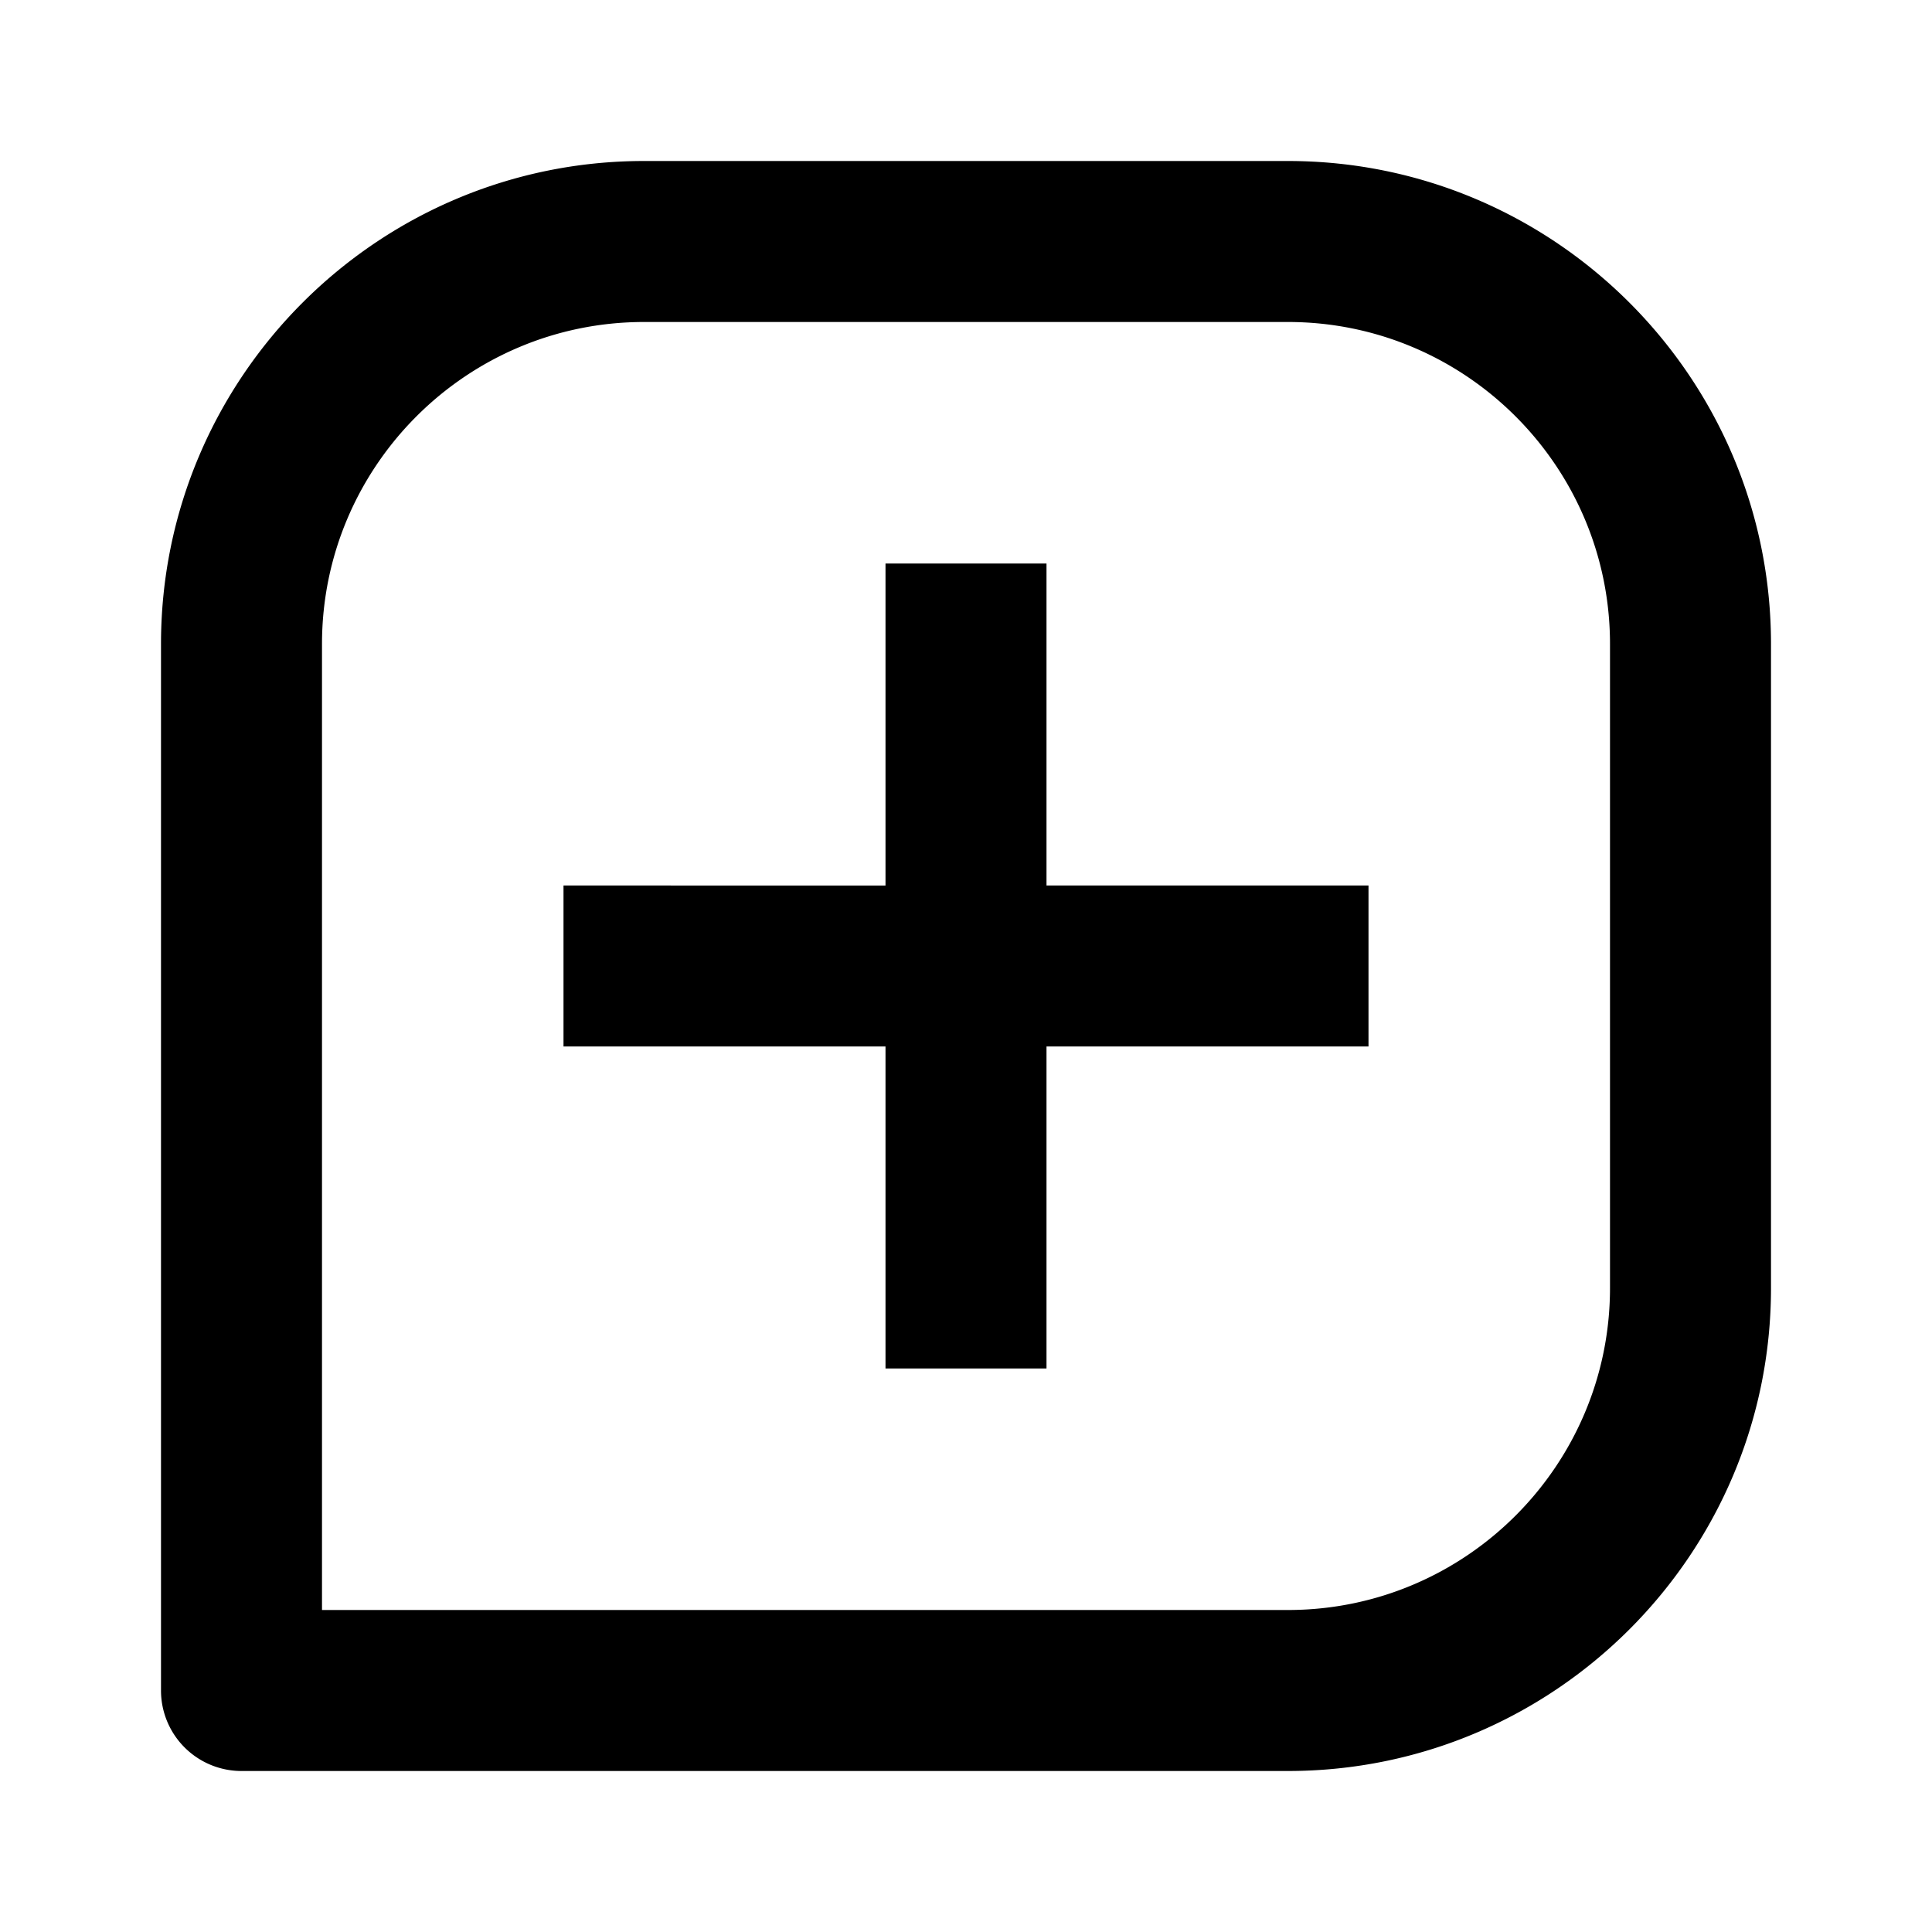
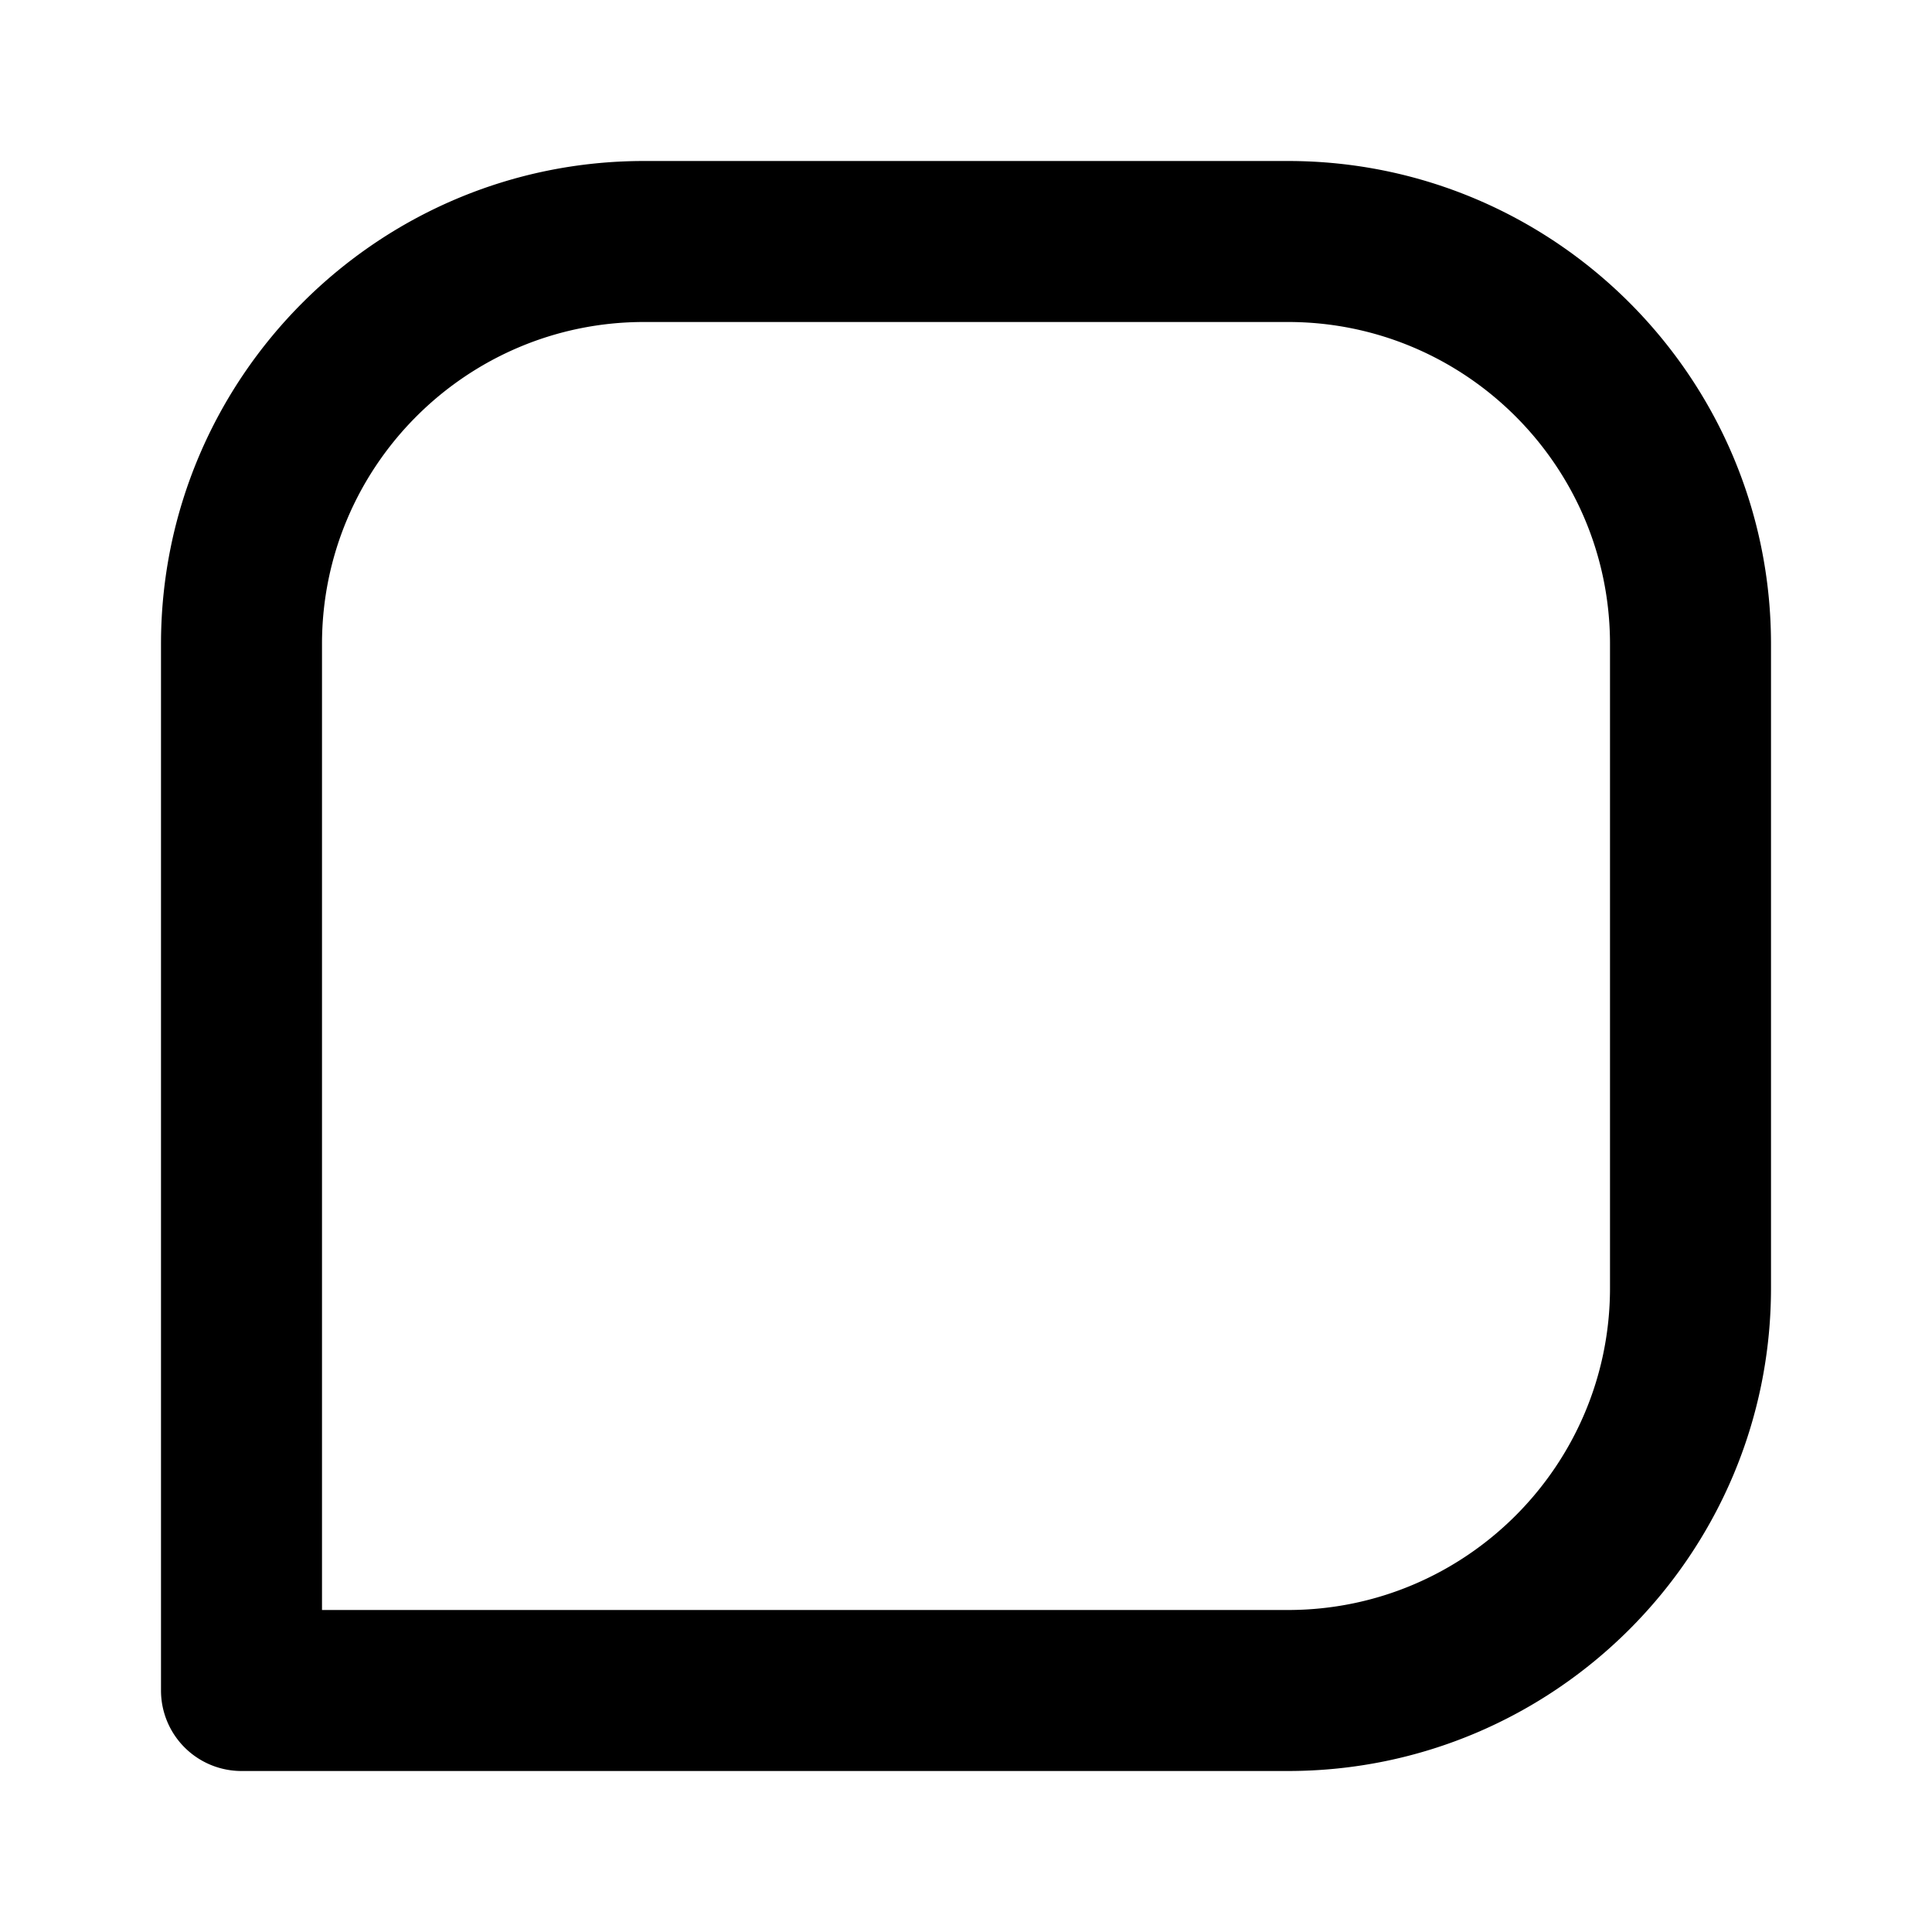
<svg xmlns="http://www.w3.org/2000/svg" width="24" height="24">
  <path d="M16 2H8C4.691 2 2 4.691 2 8v13a1 1 0 0 0 1 1h13c3.309 0 6-2.691 6-6V8c0-3.309-2.691-6-6-6zm4 14c0 2.206-1.794 4-4 4H4V8c0-2.206 1.794-4 4-4h8c2.206 0 4 1.794 4 4v8z" />
-   <path d="M13 7h-2v4H7v2h4v4h2v-4h4v-2h-4z" />
</svg>